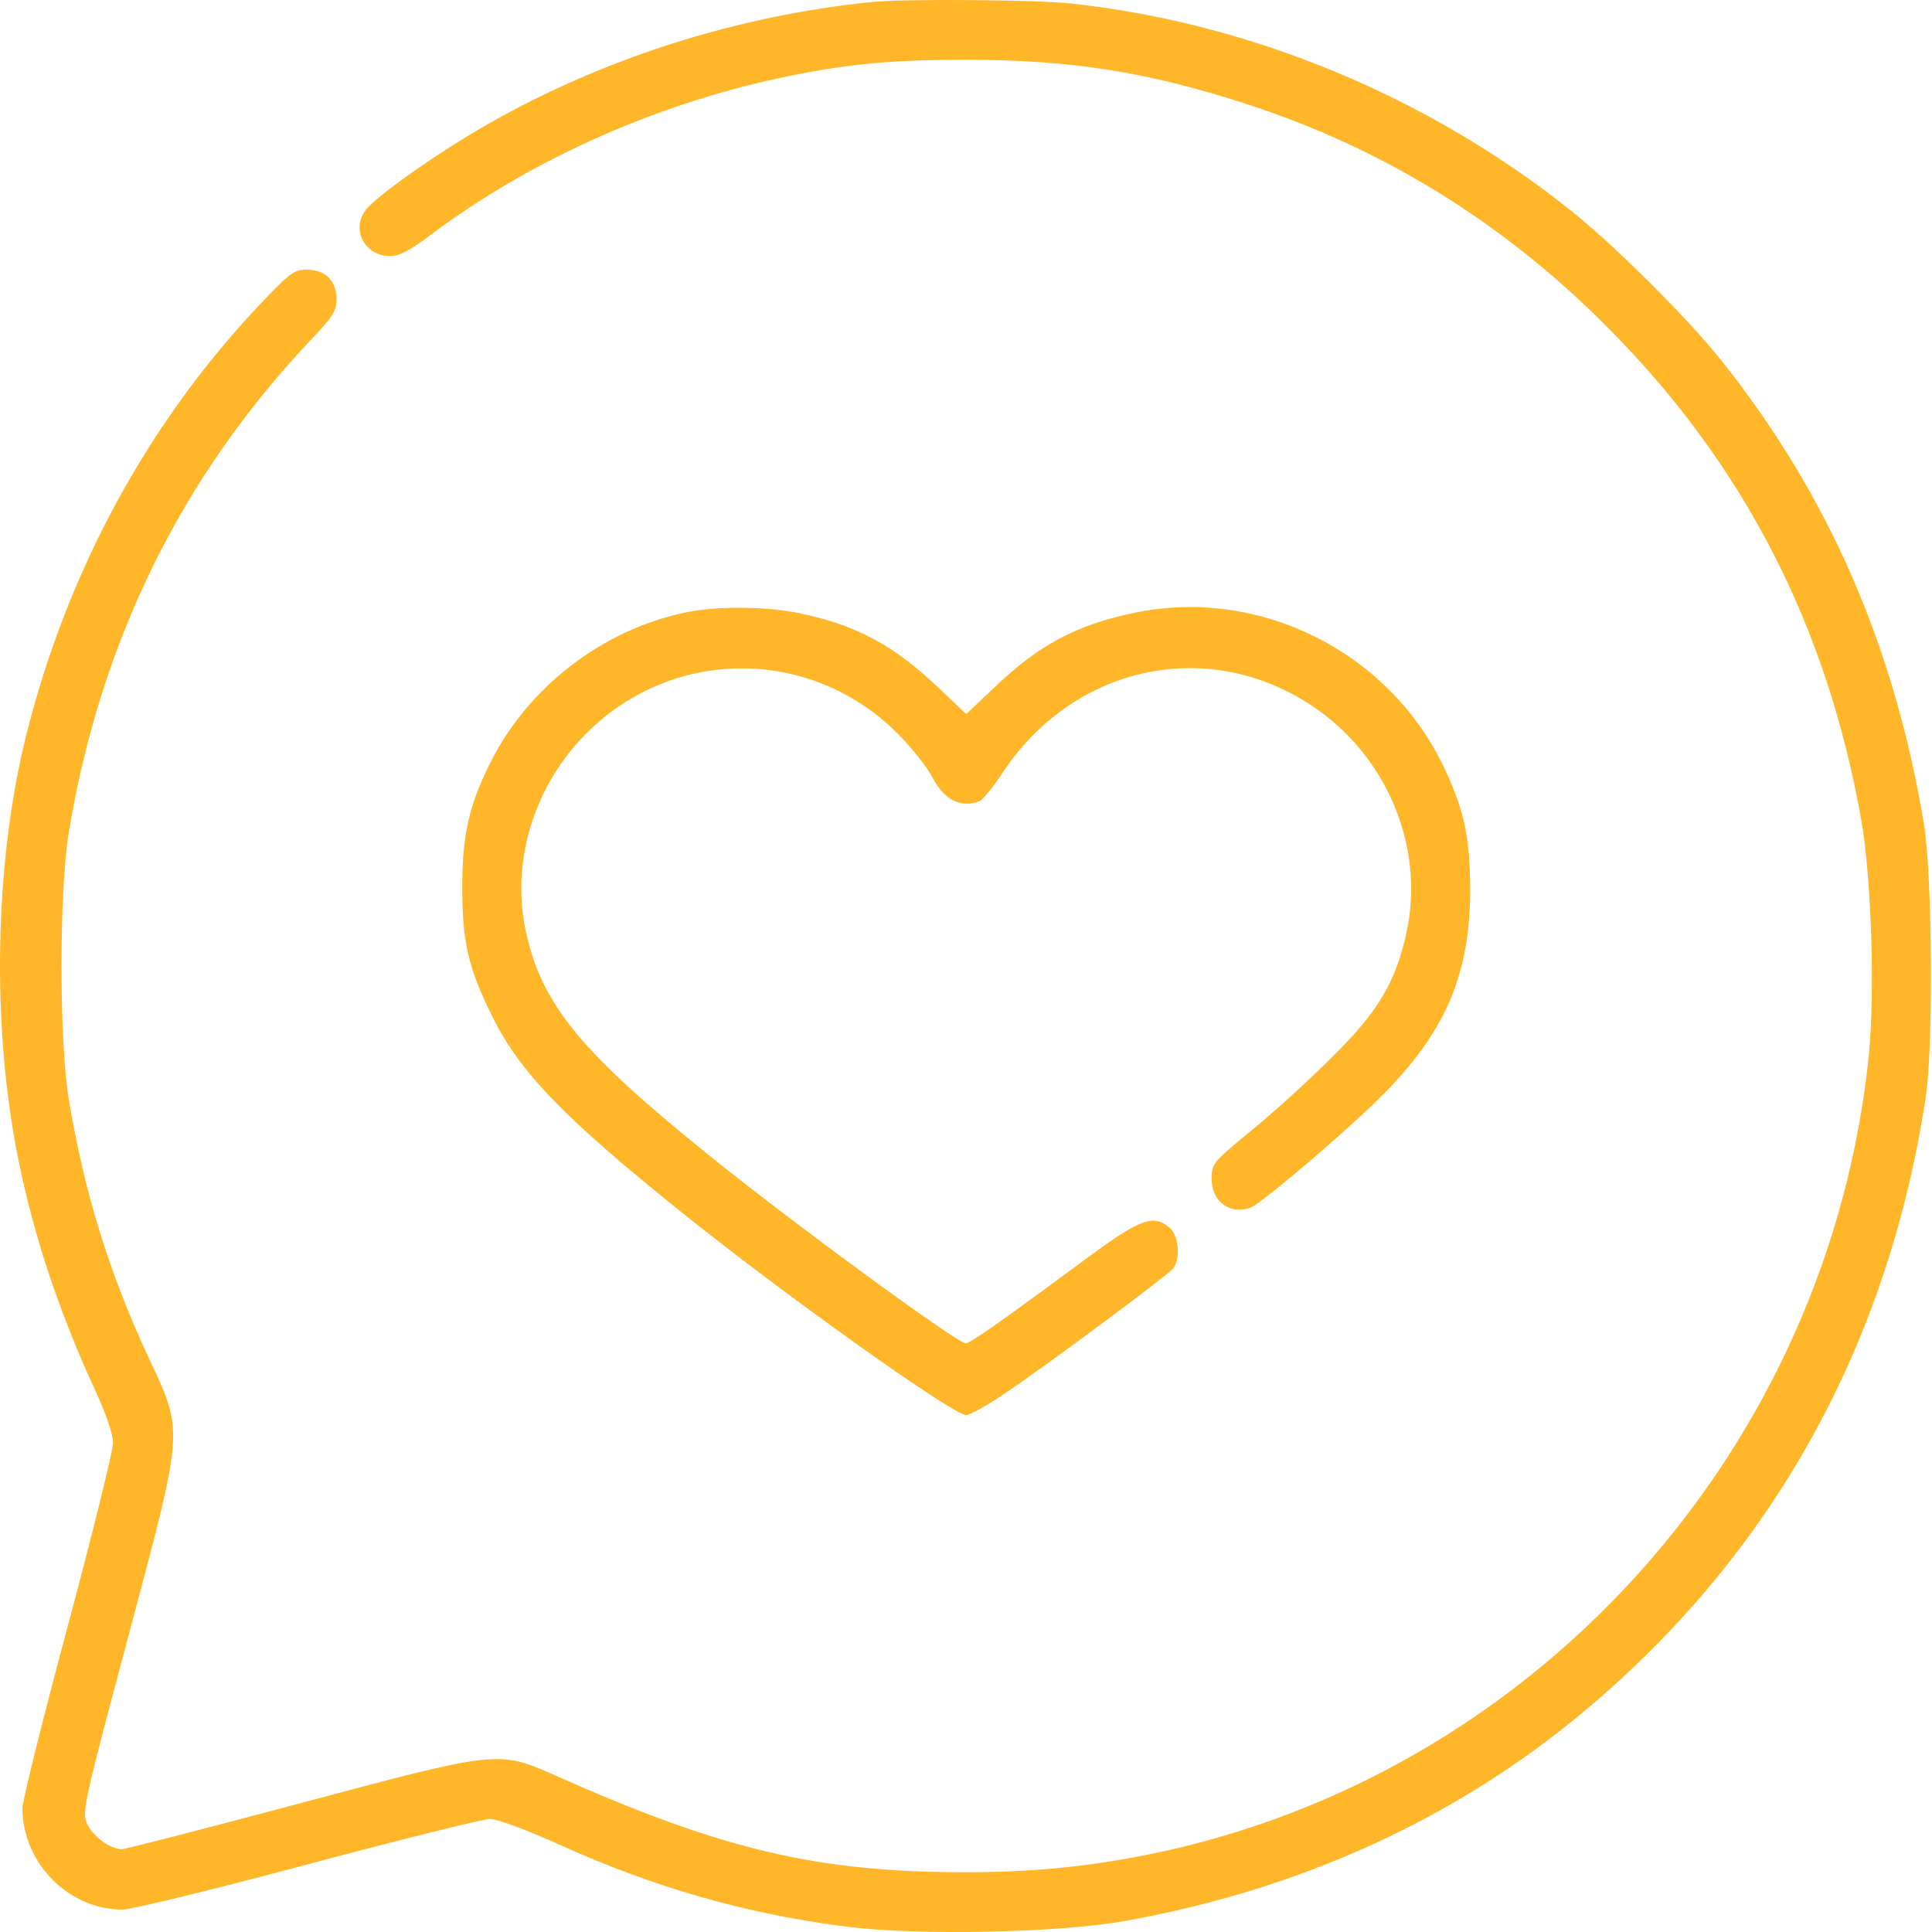
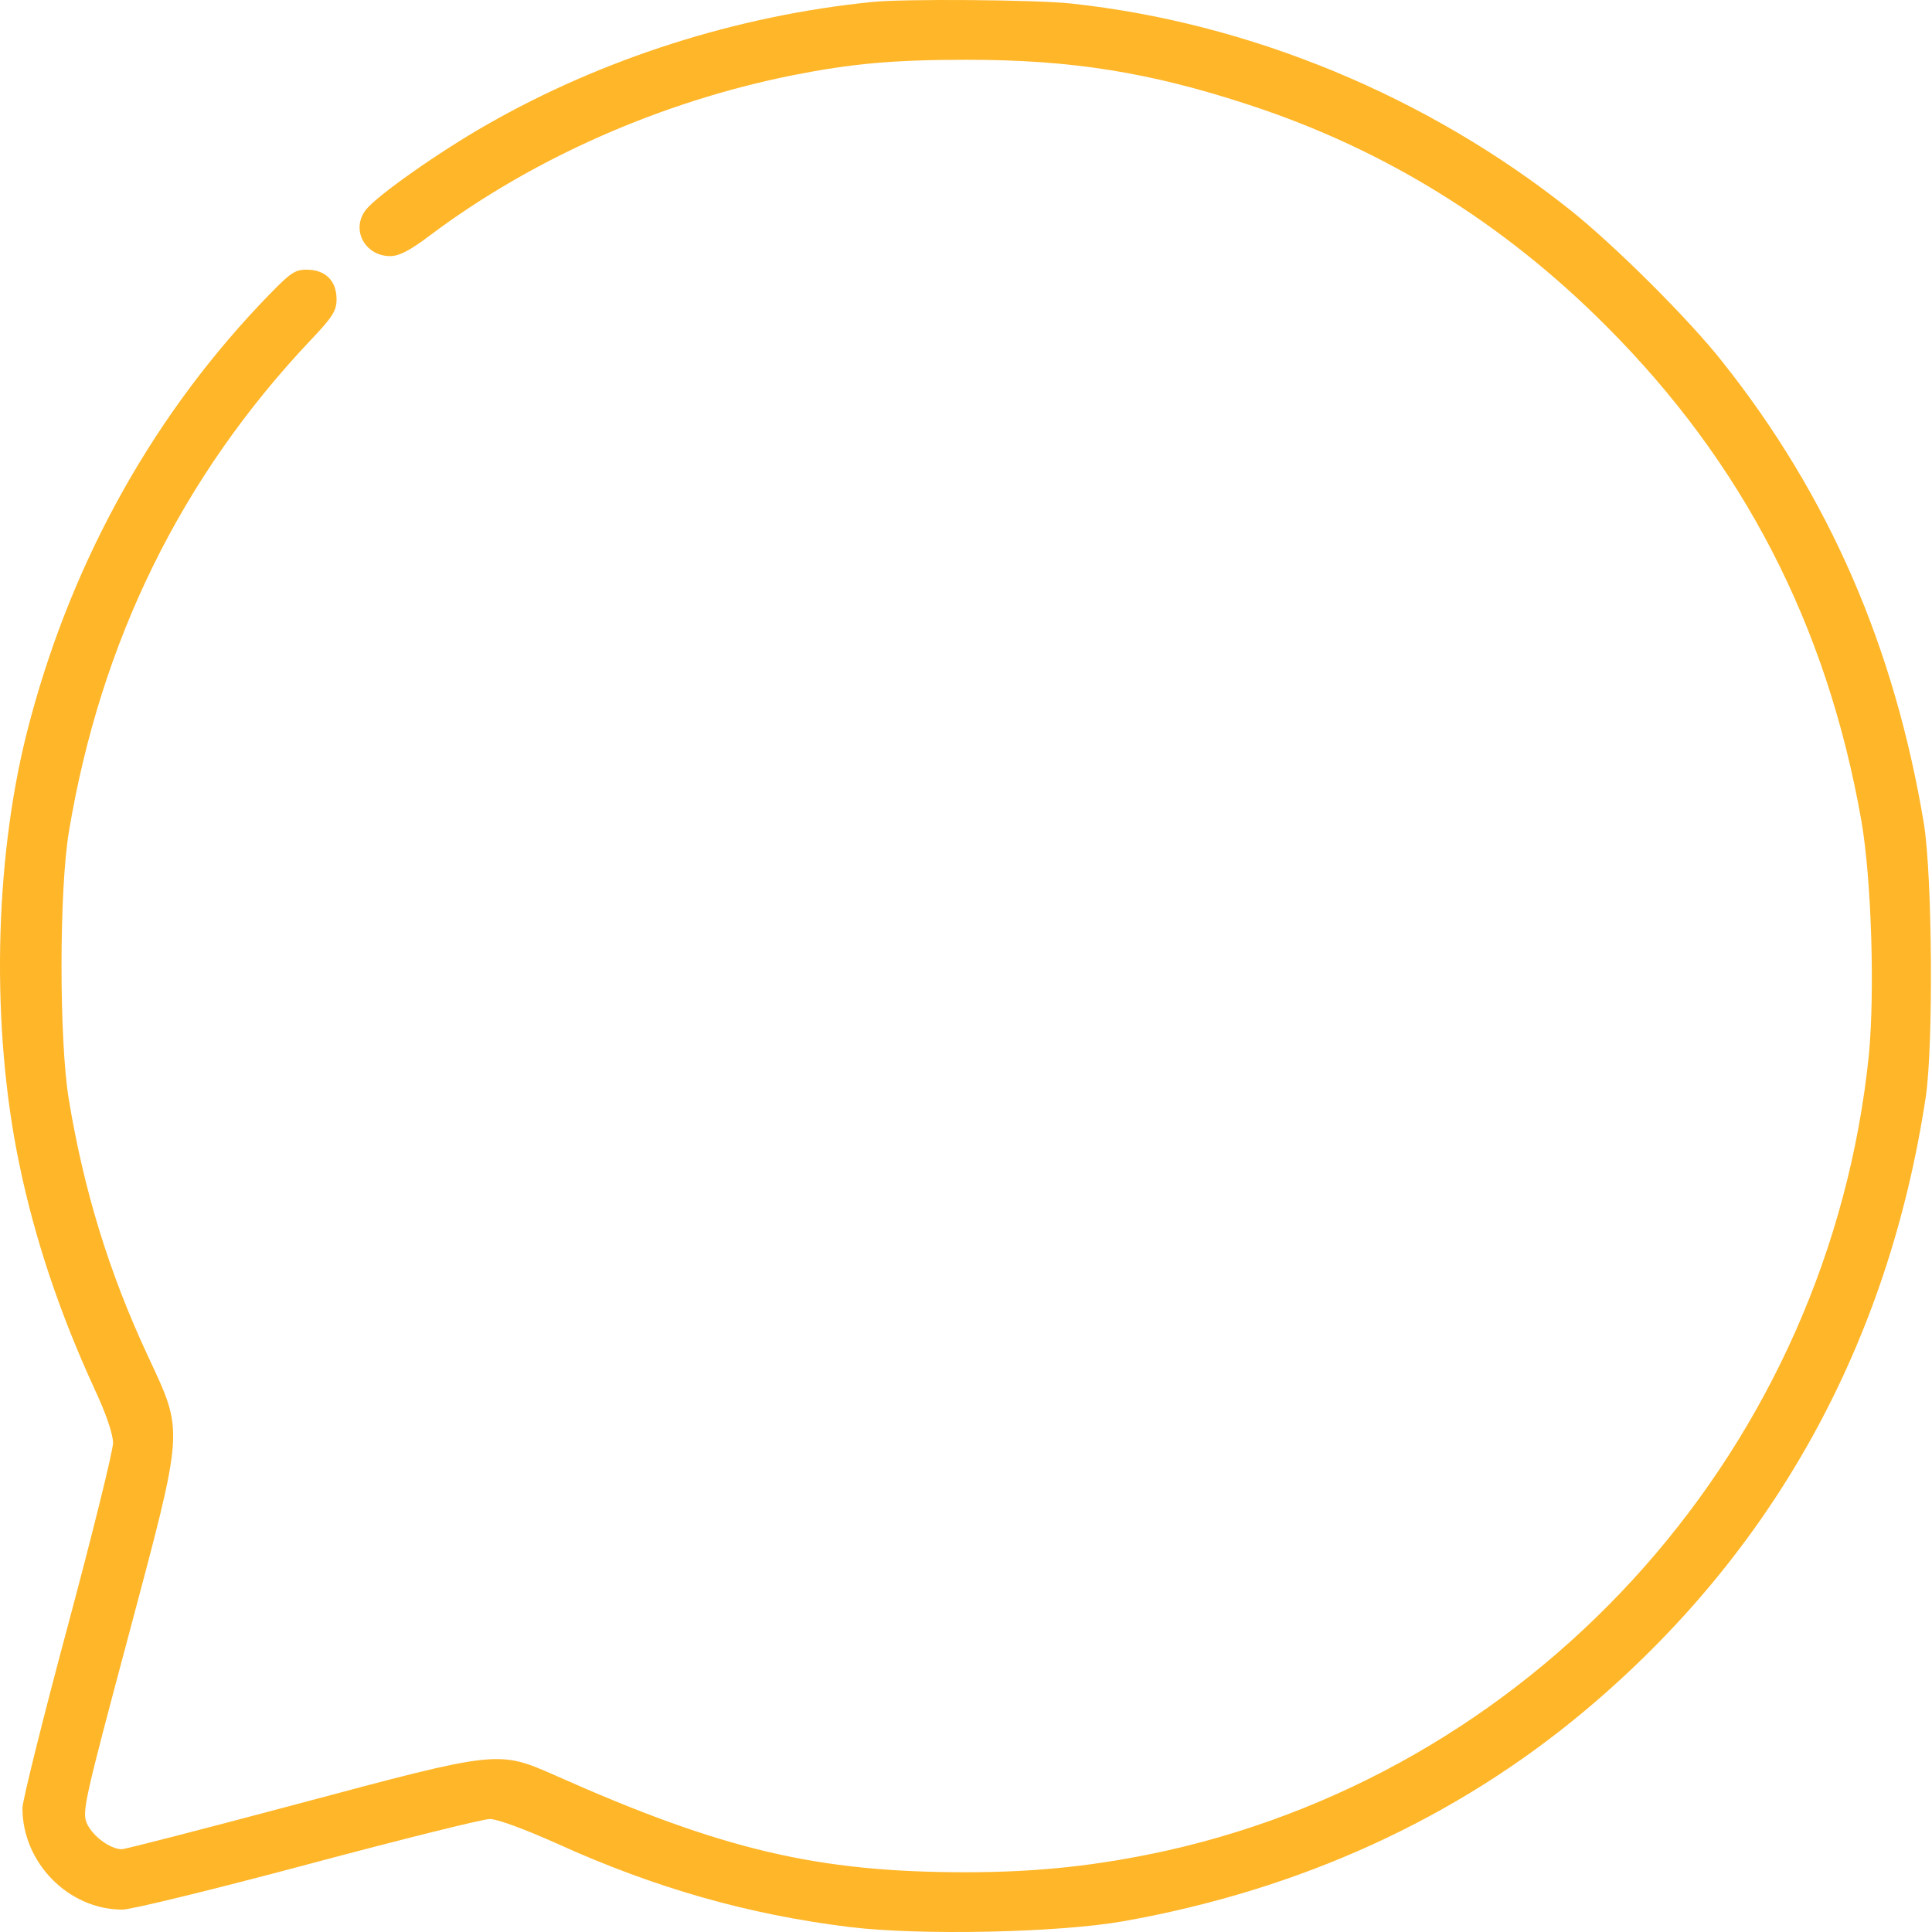
<svg xmlns="http://www.w3.org/2000/svg" width="117" height="117" viewBox="0 0 117 117" fill="none">
  <path d="M52.799 0.123C44.614 0.946 36.475 3.552 29.48 7.553C26.553 9.222 22.827 11.851 22.164 12.697C21.226 13.886 22.095 15.509 23.627 15.509C24.176 15.509 24.839 15.166 26.073 14.229C32.269 9.587 40.019 6.158 47.998 4.558C51.587 3.849 54.079 3.62 58.56 3.62C64.893 3.62 69.648 4.375 75.684 6.364C83.845 9.039 91.047 13.497 97.265 19.738C105.564 28.037 110.64 37.868 112.72 49.687C113.337 53.231 113.543 60.067 113.177 63.885C110.777 87.41 93.516 106.957 70.631 112.078C66.562 112.969 62.927 113.381 58.492 113.381C49.507 113.381 43.745 112.032 33.595 107.505C30.166 105.997 30.166 105.997 18.117 109.22C12.447 110.729 7.601 111.986 7.372 111.986C6.663 111.986 5.566 111.163 5.246 110.386C4.972 109.7 5.132 108.969 7.761 99.138C11.19 86.244 11.144 86.838 8.95 82.106C6.595 77.053 5.086 72.115 4.171 66.605C3.577 63.039 3.577 53.94 4.171 50.373C6.092 38.828 10.984 28.883 18.803 20.607C20.152 19.189 20.381 18.824 20.381 18.115C20.381 16.995 19.695 16.332 18.574 16.332C17.797 16.332 17.569 16.515 15.694 18.481C8.927 25.66 4.103 34.553 1.611 44.429C-0.355 52.248 -0.538 62.261 1.154 70.423C2.091 74.973 3.577 79.431 5.726 84.118C6.435 85.626 6.846 86.861 6.846 87.387C6.846 87.844 5.612 92.851 4.103 98.475C2.594 104.099 1.359 109.06 1.359 109.494C1.359 112.809 4.149 115.644 7.418 115.644C7.944 115.644 12.996 114.41 18.643 112.901C24.29 111.392 29.251 110.157 29.663 110.157C30.12 110.157 31.789 110.775 33.778 111.666C39.676 114.341 45.323 115.941 51.427 116.696C55.725 117.222 64.093 117.039 68.002 116.353C78.724 114.455 88.189 110.135 96.008 103.573C107.37 94.04 114.366 81.42 116.63 66.377C117.087 63.176 117.018 53.094 116.515 49.916C114.732 39.171 110.754 30.026 104.307 21.91C102.272 19.327 97.791 14.869 95.094 12.72C86.452 5.838 75.707 1.38 64.87 0.214C62.835 -0.015 54.673 -0.083 52.799 0.123Z" fill="#FFB628" />
-   <path d="M42.008 36.999C36.956 37.868 32.269 41.274 29.846 45.892C28.451 48.59 27.994 50.442 27.994 53.688C27.994 57.095 28.36 58.627 29.823 61.576C31.492 64.959 34.235 67.771 41.368 73.487C47.609 78.493 57.714 85.695 58.514 85.695C58.743 85.695 59.795 85.101 60.846 84.392C63.681 82.472 70.7 77.236 71.043 76.825C71.5 76.253 71.386 74.859 70.86 74.378C69.877 73.51 69.1 73.784 65.922 76.116C60.801 79.911 58.743 81.351 58.492 81.351C57.966 81.351 47.975 74.035 42.854 69.897C35.287 63.793 32.886 60.913 31.903 56.66C30.874 52.362 32.269 47.653 35.515 44.406C40.888 39.034 49.461 39.194 54.651 44.726C55.382 45.504 56.206 46.555 56.457 47.058C57.166 48.43 58.172 48.956 59.315 48.522C59.52 48.43 60.138 47.676 60.709 46.807C64.984 40.337 73.032 38.554 79.342 42.669C83.983 45.687 86.315 51.288 85.172 56.5C84.509 59.495 83.457 61.256 80.713 63.976C79.388 65.302 77.193 67.314 75.844 68.411C73.421 70.4 73.375 70.469 73.375 71.406C73.375 72.778 74.518 73.601 75.752 73.121C76.461 72.847 82.154 67.977 84.028 66.011C87.641 62.261 89.035 58.855 89.035 53.803C89.012 50.579 88.647 48.956 87.344 46.258C83.96 39.4 76.255 35.582 68.802 37.09C65.19 37.822 62.904 39.057 60.184 41.663L58.514 43.24L56.846 41.663C54.171 39.102 51.862 37.845 48.41 37.136C46.558 36.748 43.837 36.702 42.008 36.999Z" fill="#FFB628" />
</svg>